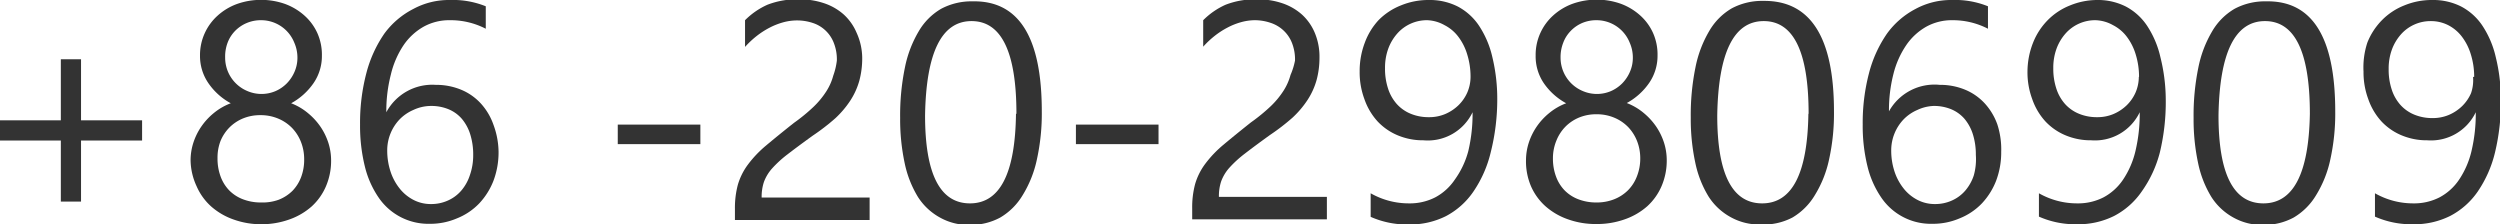
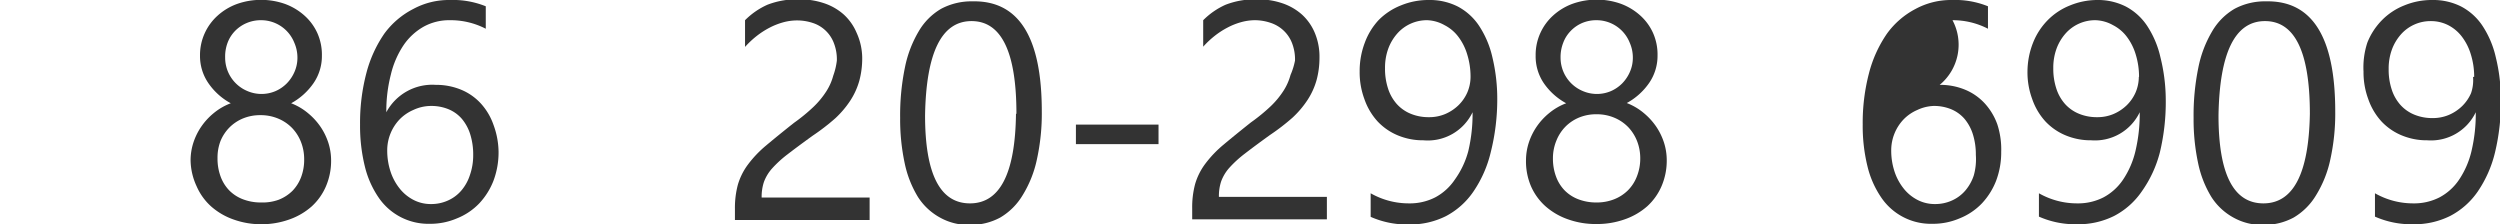
<svg xmlns="http://www.w3.org/2000/svg" width="111.37" height="10" viewBox="0 0 111.37 10">
  <defs>
    <style>
      .a {
        fill: #333;
      }
    </style>
  </defs>
  <title>tel</title>
  <g>
-     <path class="a" d="M6.92,11.36H4.2v2.72H3.3V11.36H.59v-.9H3.3V7.74h.9v2.72H6.92Z" transform="translate(-0.59 -5.1)" />
    <path class="a" d="M9.08,12.24a2.58,2.58,0,0,1,.12-.77,2.8,2.8,0,0,1,.35-.72,2.88,2.88,0,0,1,.56-.61,2.66,2.66,0,0,1,.76-.44,2.86,2.86,0,0,1-1-.9,2.13,2.13,0,0,1-.37-1.22,2.35,2.35,0,0,1,.21-1,2.37,2.37,0,0,1,.57-.78,2.64,2.64,0,0,1,.86-.52,3.22,3.22,0,0,1,2.16,0,2.68,2.68,0,0,1,.86.52,2.33,2.33,0,0,1,.57.78,2.36,2.36,0,0,1,.2,1,2.13,2.13,0,0,1-.37,1.22,2.9,2.9,0,0,1-1,.9,2.64,2.64,0,0,1,.75.44,2.92,2.92,0,0,1,.56.61,2.8,2.8,0,0,1,.35.72,2.58,2.58,0,0,1,.12.77,2.87,2.87,0,0,1-.23,1.16,2.58,2.58,0,0,1-.64.9,3,3,0,0,1-1,.58,3.7,3.7,0,0,1-1.27.21A3.65,3.65,0,0,1,11,14.88a3,3,0,0,1-1-.58,2.6,2.6,0,0,1-.65-.9A2.83,2.83,0,0,1,9.08,12.24Zm1.2-.09a2.29,2.29,0,0,0,.14.82,1.75,1.75,0,0,0,.39.62,1.7,1.7,0,0,0,.61.39,2.21,2.21,0,0,0,.8.14A2.11,2.11,0,0,0,13,14a1.82,1.82,0,0,0,.62-.4A1.79,1.79,0,0,0,14,13a2.17,2.17,0,0,0,.14-.81,2.08,2.08,0,0,0-.14-.76,1.9,1.9,0,0,0-.39-.62,1.86,1.86,0,0,0-.61-.42,2,2,0,0,0-.8-.16,2,2,0,0,0-.77.14,1.85,1.85,0,0,0-.61.4,1.87,1.87,0,0,0-.41.62A2.06,2.06,0,0,0,10.28,12.14Zm.34-4.48a1.61,1.61,0,0,0,1,1.49,1.59,1.59,0,0,0,1.24,0,1.61,1.61,0,0,0,.51-.35,1.68,1.68,0,0,0,.34-.51,1.56,1.56,0,0,0,.13-.63A1.65,1.65,0,0,0,13.7,7a1.59,1.59,0,0,0-1.48-1,1.61,1.61,0,0,0-.65.13,1.57,1.57,0,0,0-.51.35,1.52,1.52,0,0,0-.33.52A1.74,1.74,0,0,0,10.62,7.66Z" transform="translate(-0.59 -5.1)" />
    <path class="a" d="M22.8,11.86a3.59,3.59,0,0,1-.23,1.3,3.13,3.13,0,0,1-.63,1,2.82,2.82,0,0,1-1,.67,3,3,0,0,1-1.21.24,2.68,2.68,0,0,1-2.28-1.18,4.2,4.2,0,0,1-.61-1.39,7.55,7.55,0,0,1-.21-1.85,8.72,8.72,0,0,1,.28-2.29,5.56,5.56,0,0,1,.8-1.76A3.67,3.67,0,0,1,19,5.5a3.33,3.33,0,0,1,1.63-.4,3.91,3.91,0,0,1,1.6.28v1A3.41,3.41,0,0,0,20.63,6a2.35,2.35,0,0,0-1.17.29,2.67,2.67,0,0,0-.89.82A4,4,0,0,0,18,8.43a6.49,6.49,0,0,0-.2,1.67h0A2.32,2.32,0,0,1,20,8.88a2.9,2.9,0,0,1,1.14.22,2.47,2.47,0,0,1,.87.61,2.75,2.75,0,0,1,.56.94A3.58,3.58,0,0,1,22.8,11.86ZM21.67,12a3,3,0,0,0-.13-.91,2,2,0,0,0-.37-.69,1.58,1.58,0,0,0-.59-.43,2,2,0,0,0-.8-.15A1.86,1.86,0,0,0,19,10a1.9,1.9,0,0,0-.61.42,2,2,0,0,0-.55,1.37,3,3,0,0,0,.14.93,2.4,2.4,0,0,0,.4.76A1.89,1.89,0,0,0,19,14a1.66,1.66,0,0,0,.79.19,1.79,1.79,0,0,0,.76-.16,1.69,1.69,0,0,0,.59-.44,2,2,0,0,0,.38-.68A2.68,2.68,0,0,0,21.67,12Z" transform="translate(-0.59 -5.1)" />
-     <path class="a" d="M31.79,11.52H28.11v-.87h3.68Z" transform="translate(-0.59 -5.1)" />
    <path class="a" d="M37.87,7.8A2,2,0,0,0,37.73,7a1.5,1.5,0,0,0-.94-.88,2.21,2.21,0,0,0-.7-.11,2.32,2.32,0,0,0-.63.09,3.07,3.07,0,0,0-.6.24,3.71,3.71,0,0,0-.57.37,4.11,4.11,0,0,0-.51.48V6a3.31,3.31,0,0,1,1-.69,3.67,3.67,0,0,1,1.41-.24,3.39,3.39,0,0,1,1.1.17,2.52,2.52,0,0,1,.88.5,2.32,2.32,0,0,1,.58.82A2.75,2.75,0,0,1,39,7.7a3.82,3.82,0,0,1-.13,1,3.2,3.2,0,0,1-.4.88,4.25,4.25,0,0,1-.67.79,9.46,9.46,0,0,1-1,.77q-.68.49-1.12.83a5,5,0,0,0-.7.64,1.88,1.88,0,0,0-.36.6,2.09,2.09,0,0,0-.1.69h4.81v1h-6v-.48a4,4,0,0,1,.13-1.09,2.84,2.84,0,0,1,.45-.9,5,5,0,0,1,.81-.85q.5-.42,1.23-1a7.8,7.8,0,0,0,.88-.72,3.76,3.76,0,0,0,.57-.69,2.47,2.47,0,0,0,.31-.7A3,3,0,0,0,37.87,7.8Z" transform="translate(-0.59 -5.1)" />
    <path class="a" d="M47,10.06a9.51,9.51,0,0,1-.22,2.15,5,5,0,0,1-.63,1.58,2.85,2.85,0,0,1-1,1,2.78,2.78,0,0,1-1.37.33,2.6,2.6,0,0,1-1.3-.32,2.71,2.71,0,0,1-1-.93,4.74,4.74,0,0,1-.59-1.51,9.31,9.31,0,0,1-.2-2,10.55,10.55,0,0,1,.21-2.24,5.12,5.12,0,0,1,.62-1.63,2.77,2.77,0,0,1,1-1,2.87,2.87,0,0,1,1.4-.33Q47,5.1,47,10.06Zm-1.13.11q0-4.13-2-4.13t-2.07,4.2q0,3.92,2,3.92T45.85,10.17Z" transform="translate(-0.59 -5.1)" />
    <path class="a" d="M52.2,11.52H48.52v-.87H52.2Z" transform="translate(-0.59 -5.1)" />
    <path class="a" d="M58.28,7.8A2,2,0,0,0,58.14,7a1.52,1.52,0,0,0-.38-.55,1.54,1.54,0,0,0-.56-.33A2.21,2.21,0,0,0,56.5,6a2.33,2.33,0,0,0-.63.09,3,3,0,0,0-.6.24,3.62,3.62,0,0,0-.57.37,4,4,0,0,0-.51.48V6a3.32,3.32,0,0,1,1-.69,3.68,3.68,0,0,1,1.41-.24,3.39,3.39,0,0,1,1.1.17,2.53,2.53,0,0,1,.88.5,2.3,2.3,0,0,1,.58.82,2.74,2.74,0,0,1,.21,1.11,3.78,3.78,0,0,1-.13,1,3.19,3.19,0,0,1-.4.88,4.27,4.27,0,0,1-.67.79,9.46,9.46,0,0,1-1,.77q-.68.49-1.12.83a5.06,5.06,0,0,0-.7.64,1.9,1.9,0,0,0-.36.6,2.1,2.1,0,0,0-.1.69h4.81v1h-6v-.48a4,4,0,0,1,.13-1.09,2.82,2.82,0,0,1,.45-.9,5,5,0,0,1,.81-.85q.5-.42,1.23-1a7.89,7.89,0,0,0,.88-.72,3.77,3.77,0,0,0,.57-.69,2.51,2.51,0,0,0,.31-.7A3.05,3.05,0,0,0,58.28,7.8Z" transform="translate(-0.59 -5.1)" />
    <path class="a" d="M67.29,9.52A9.62,9.62,0,0,1,67,11.88a5.26,5.26,0,0,1-.77,1.75A3.39,3.39,0,0,1,65,14.73a3.57,3.57,0,0,1-1.66.37,4,4,0,0,1-1.69-.34V13.71a3.43,3.43,0,0,0,1.71.45,2.48,2.48,0,0,0,1.17-.27,2.42,2.42,0,0,0,.87-.79A3.88,3.88,0,0,0,66,11.83a7.16,7.16,0,0,0,.19-1.73h0A2.21,2.21,0,0,1,64,11.35a2.9,2.9,0,0,1-1.14-.22,2.6,2.6,0,0,1-.9-.62,2.85,2.85,0,0,1-.59-1,3.42,3.42,0,0,1-.21-1.22A3.54,3.54,0,0,1,61.39,7,3,3,0,0,1,62,6a2.88,2.88,0,0,1,1-.66,3.21,3.21,0,0,1,1.24-.24,2.76,2.76,0,0,1,1.29.29,2.59,2.59,0,0,1,.95.86,4.23,4.23,0,0,1,.59,1.39A7.91,7.91,0,0,1,67.29,9.52Zm-1.19-1a3.35,3.35,0,0,0-.15-1,2.46,2.46,0,0,0-.4-.79,1.79,1.79,0,0,0-.61-.51A1.69,1.69,0,0,0,64.17,6a1.76,1.76,0,0,0-1.34.6,2.12,2.12,0,0,0-.4.68,2.48,2.48,0,0,0-.14.86,2.82,2.82,0,0,0,.14.92,1.91,1.91,0,0,0,.39.68,1.7,1.7,0,0,0,.62.43,2.08,2.08,0,0,0,.8.15,1.83,1.83,0,0,0,.73-.14,1.94,1.94,0,0,0,.59-.39,1.81,1.81,0,0,0,.4-.58A1.77,1.77,0,0,0,66.1,8.53Z" transform="translate(-0.59 -5.1)" />
    <path class="a" d="M68.57,12.24a2.58,2.58,0,0,1,.12-.77,2.82,2.82,0,0,1,.35-.72,2.87,2.87,0,0,1,.56-.61,2.65,2.65,0,0,1,.76-.44,2.87,2.87,0,0,1-1-.9A2.13,2.13,0,0,1,69,7.57a2.34,2.34,0,0,1,.21-1,2.37,2.37,0,0,1,.57-.78,2.64,2.64,0,0,1,.86-.52,3.22,3.22,0,0,1,2.16,0,2.68,2.68,0,0,1,.86.52,2.33,2.33,0,0,1,.57.78,2.36,2.36,0,0,1,.2,1,2.13,2.13,0,0,1-.37,1.22,2.9,2.9,0,0,1-1,.9,2.65,2.65,0,0,1,.75.44,2.93,2.93,0,0,1,.56.61,2.82,2.82,0,0,1,.35.72,2.58,2.58,0,0,1,.12.77,2.87,2.87,0,0,1-.23,1.16,2.6,2.6,0,0,1-.64.9,3,3,0,0,1-1,.58,3.69,3.69,0,0,1-1.27.21,3.65,3.65,0,0,1-1.26-.21,3,3,0,0,1-1-.58,2.59,2.59,0,0,1-.65-.9A2.82,2.82,0,0,1,68.57,12.24Zm1.2-.09a2.28,2.28,0,0,0,.14.82,1.73,1.73,0,0,0,.39.62,1.7,1.7,0,0,0,.61.39,2.21,2.21,0,0,0,.8.14,2.1,2.1,0,0,0,.78-.14,1.82,1.82,0,0,0,.62-.4,1.78,1.78,0,0,0,.4-.62,2.16,2.16,0,0,0,.15-.81,2.09,2.09,0,0,0-.14-.76,1.92,1.92,0,0,0-.39-.62,1.86,1.86,0,0,0-.61-.42,2,2,0,0,0-.8-.16,2,2,0,0,0-.77.14,1.85,1.85,0,0,0-.61.4,1.87,1.87,0,0,0-.41.62A2.05,2.05,0,0,0,69.77,12.14Zm.34-4.48a1.61,1.61,0,0,0,1,1.49,1.59,1.59,0,0,0,1.24,0,1.62,1.62,0,0,0,.51-.35,1.69,1.69,0,0,0,.34-.51,1.55,1.55,0,0,0,.13-.63A1.64,1.64,0,0,0,73.19,7a1.59,1.59,0,0,0-1.48-1,1.62,1.62,0,0,0-.65.13,1.57,1.57,0,0,0-.5.35,1.5,1.5,0,0,0-.33.52A1.75,1.75,0,0,0,70.11,7.66Z" transform="translate(-0.59 -5.1)" />
-     <path class="a" d="M82.29,10.06a9.48,9.48,0,0,1-.22,2.15,5,5,0,0,1-.63,1.58,2.84,2.84,0,0,1-1,1A2.78,2.78,0,0,1,79,15.1a2.6,2.6,0,0,1-1.3-.32,2.71,2.71,0,0,1-1-.93,4.73,4.73,0,0,1-.59-1.51,9.31,9.31,0,0,1-.2-2,10.61,10.61,0,0,1,.21-2.24,5.14,5.14,0,0,1,.62-1.63,2.78,2.78,0,0,1,1-1,2.87,2.87,0,0,1,1.4-.33Q82.29,5.1,82.29,10.06Zm-1.13.11q0-4.13-2-4.13t-2.07,4.2q0,3.92,2,3.92T81.15,10.17Z" transform="translate(-0.59 -5.1)" />
-     <path class="a" d="M89.74,11.86a3.58,3.58,0,0,1-.23,1.3,3.13,3.13,0,0,1-.63,1,2.82,2.82,0,0,1-1,.67,3,3,0,0,1-1.21.24,2.67,2.67,0,0,1-2.28-1.18,4.2,4.2,0,0,1-.61-1.39,7.53,7.53,0,0,1-.21-1.85,8.7,8.7,0,0,1,.28-2.29,5.53,5.53,0,0,1,.8-1.76A3.66,3.66,0,0,1,85.92,5.5a3.33,3.33,0,0,1,1.63-.4,3.91,3.91,0,0,1,1.6.28v1A3.41,3.41,0,0,0,87.57,6a2.35,2.35,0,0,0-1.17.29,2.68,2.68,0,0,0-.89.82,4,4,0,0,0-.57,1.28,6.47,6.47,0,0,0-.2,1.67h0A2.32,2.32,0,0,1,87,8.88a2.89,2.89,0,0,1,1.14.22,2.47,2.47,0,0,1,.87.61,2.75,2.75,0,0,1,.56.94A3.59,3.59,0,0,1,89.74,11.86ZM88.61,12a3,3,0,0,0-.13-.91,2,2,0,0,0-.37-.69,1.59,1.59,0,0,0-.59-.43,2,2,0,0,0-.8-.15A1.86,1.86,0,0,0,86,10a1.89,1.89,0,0,0-.61.42,2,2,0,0,0-.55,1.37,3,3,0,0,0,.14.93,2.41,2.41,0,0,0,.4.76A1.89,1.89,0,0,0,86,14a1.66,1.66,0,0,0,.79.19,1.8,1.8,0,0,0,.76-.16,1.69,1.69,0,0,0,.59-.44,2,2,0,0,0,.38-.68A2.69,2.69,0,0,0,88.61,12Z" transform="translate(-0.59 -5.1)" />
+     <path class="a" d="M89.74,11.86a3.58,3.58,0,0,1-.23,1.3,3.13,3.13,0,0,1-.63,1,2.82,2.82,0,0,1-1,.67,3,3,0,0,1-1.21.24,2.67,2.67,0,0,1-2.28-1.18,4.2,4.2,0,0,1-.61-1.39,7.53,7.53,0,0,1-.21-1.85,8.7,8.7,0,0,1,.28-2.29,5.53,5.53,0,0,1,.8-1.76A3.66,3.66,0,0,1,85.92,5.5a3.33,3.33,0,0,1,1.63-.4,3.91,3.91,0,0,1,1.6.28v1A3.41,3.41,0,0,0,87.57,6h0A2.32,2.32,0,0,1,87,8.88a2.89,2.89,0,0,1,1.14.22,2.47,2.47,0,0,1,.87.61,2.75,2.75,0,0,1,.56.94A3.59,3.59,0,0,1,89.74,11.86ZM88.61,12a3,3,0,0,0-.13-.91,2,2,0,0,0-.37-.69,1.59,1.59,0,0,0-.59-.43,2,2,0,0,0-.8-.15A1.86,1.86,0,0,0,86,10a1.89,1.89,0,0,0-.61.42,2,2,0,0,0-.55,1.37,3,3,0,0,0,.14.93,2.41,2.41,0,0,0,.4.76A1.89,1.89,0,0,0,86,14a1.66,1.66,0,0,0,.79.19,1.8,1.8,0,0,0,.76-.16,1.69,1.69,0,0,0,.59-.44,2,2,0,0,0,.38-.68A2.69,2.69,0,0,0,88.61,12Z" transform="translate(-0.59 -5.1)" />
    <path class="a" d="M97.07,9.52a9.62,9.62,0,0,1-.26,2.36A5.26,5.26,0,0,1,96,13.63a3.39,3.39,0,0,1-1.23,1.09,3.57,3.57,0,0,1-1.66.37,4,4,0,0,1-1.69-.34V13.71a3.43,3.43,0,0,0,1.71.45,2.48,2.48,0,0,0,1.17-.27,2.42,2.42,0,0,0,.87-.79,3.88,3.88,0,0,0,.55-1.27,7.16,7.16,0,0,0,.19-1.73h0a2.21,2.21,0,0,1-2.16,1.25,2.9,2.9,0,0,1-1.14-.22,2.6,2.6,0,0,1-.9-.62,2.85,2.85,0,0,1-.59-1,3.42,3.42,0,0,1-.21-1.22A3.54,3.54,0,0,1,91.16,7a3,3,0,0,1,.65-1,2.88,2.88,0,0,1,1-.66A3.21,3.21,0,0,1,94,5.1a2.76,2.76,0,0,1,1.29.29,2.59,2.59,0,0,1,.95.86,4.23,4.23,0,0,1,.59,1.39A7.91,7.91,0,0,1,97.07,9.52Zm-1.19-1a3.35,3.35,0,0,0-.15-1,2.46,2.46,0,0,0-.4-.79,1.79,1.79,0,0,0-.61-.51A1.69,1.69,0,0,0,93.94,6a1.76,1.76,0,0,0-1.34.6,2.12,2.12,0,0,0-.4.68,2.48,2.48,0,0,0-.14.86,2.82,2.82,0,0,0,.14.92,1.91,1.91,0,0,0,.39.68,1.7,1.7,0,0,0,.62.43,2.08,2.08,0,0,0,.8.15,1.83,1.83,0,0,0,.73-.14,1.94,1.94,0,0,0,.59-.39,1.81,1.81,0,0,0,.4-.58A1.77,1.77,0,0,0,95.87,8.53Z" transform="translate(-0.59 -5.1)" />
    <path class="a" d="M104.62,10.06a9.48,9.48,0,0,1-.22,2.15,5,5,0,0,1-.63,1.58,2.84,2.84,0,0,1-1,1,2.78,2.78,0,0,1-1.37.33,2.6,2.6,0,0,1-1.3-.32,2.71,2.71,0,0,1-1-.93,4.73,4.73,0,0,1-.59-1.51,9.31,9.31,0,0,1-.2-2,10.61,10.61,0,0,1,.21-2.24,5.14,5.14,0,0,1,.62-1.63,2.78,2.78,0,0,1,1-1,2.87,2.87,0,0,1,1.4-.33Q104.62,5.1,104.62,10.06Zm-1.13.11q0-4.13-2-4.13t-2.07,4.2q0,3.92,2,3.92T103.49,10.17Z" transform="translate(-0.59 -5.1)" />
    <path class="a" d="M112,9.52a9.62,9.62,0,0,1-.26,2.36,5.26,5.26,0,0,1-.77,1.75,3.39,3.39,0,0,1-1.23,1.09,3.57,3.57,0,0,1-1.66.37,4,4,0,0,1-1.69-.34V13.71a3.43,3.43,0,0,0,1.71.45,2.48,2.48,0,0,0,1.17-.27,2.42,2.42,0,0,0,.87-.79,3.88,3.88,0,0,0,.55-1.27,7.16,7.16,0,0,0,.19-1.73h0a2.21,2.21,0,0,1-2.16,1.25,2.9,2.9,0,0,1-1.14-.22,2.6,2.6,0,0,1-.9-.62,2.85,2.85,0,0,1-.59-1,3.42,3.42,0,0,1-.21-1.22A3.54,3.54,0,0,1,106.05,7a3,3,0,0,1,.65-1,2.88,2.88,0,0,1,1-.66,3.21,3.21,0,0,1,1.24-.24,2.76,2.76,0,0,1,1.29.29,2.59,2.59,0,0,1,.95.86,4.23,4.23,0,0,1,.59,1.39A7.91,7.91,0,0,1,112,9.52Zm-1.19-1a3.35,3.35,0,0,0-.15-1,2.46,2.46,0,0,0-.4-.79,1.79,1.79,0,0,0-.61-.51,1.69,1.69,0,0,0-.77-.18,1.76,1.76,0,0,0-1.34.6,2.12,2.12,0,0,0-.4.68,2.48,2.48,0,0,0-.14.86,2.82,2.82,0,0,0,.14.92,1.91,1.91,0,0,0,.39.68,1.7,1.7,0,0,0,.62.43,2.08,2.08,0,0,0,.8.15,1.83,1.83,0,0,0,.73-.14,1.94,1.94,0,0,0,.59-.39,1.81,1.81,0,0,0,.4-.58A1.77,1.77,0,0,0,110.76,8.53Z" transform="translate(-0.59 -5.1)" />
  </g>
</svg>